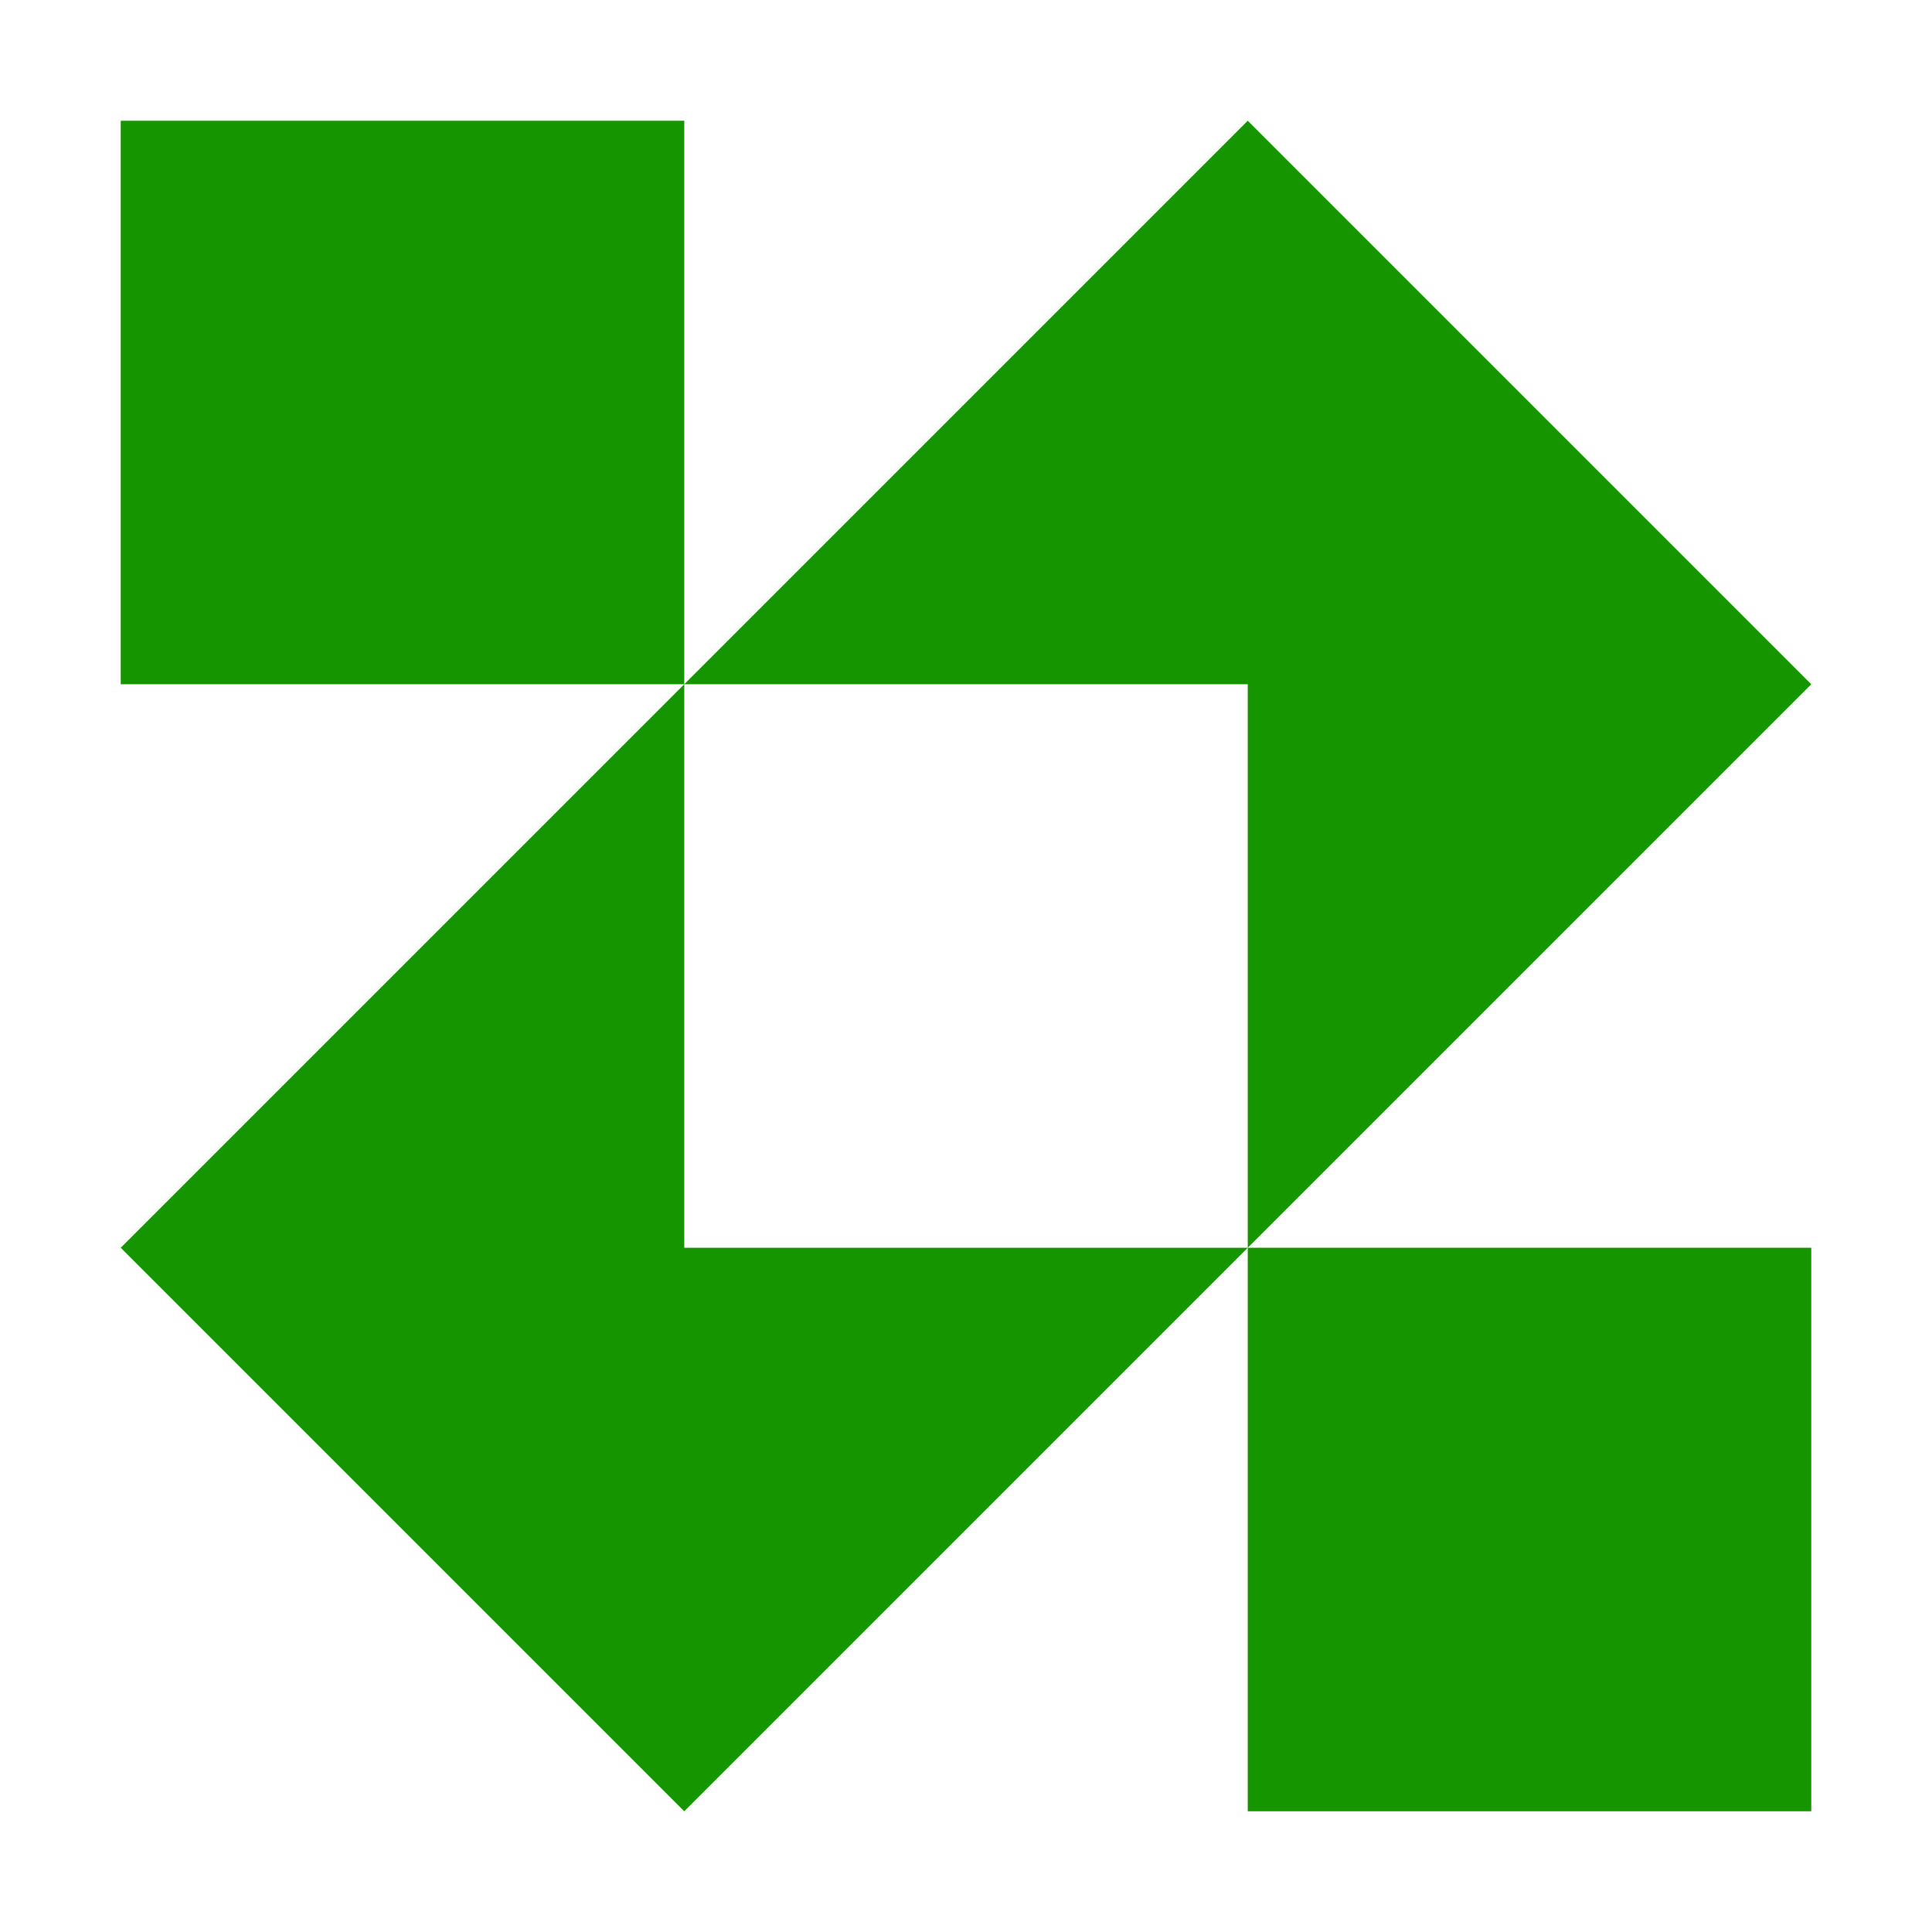
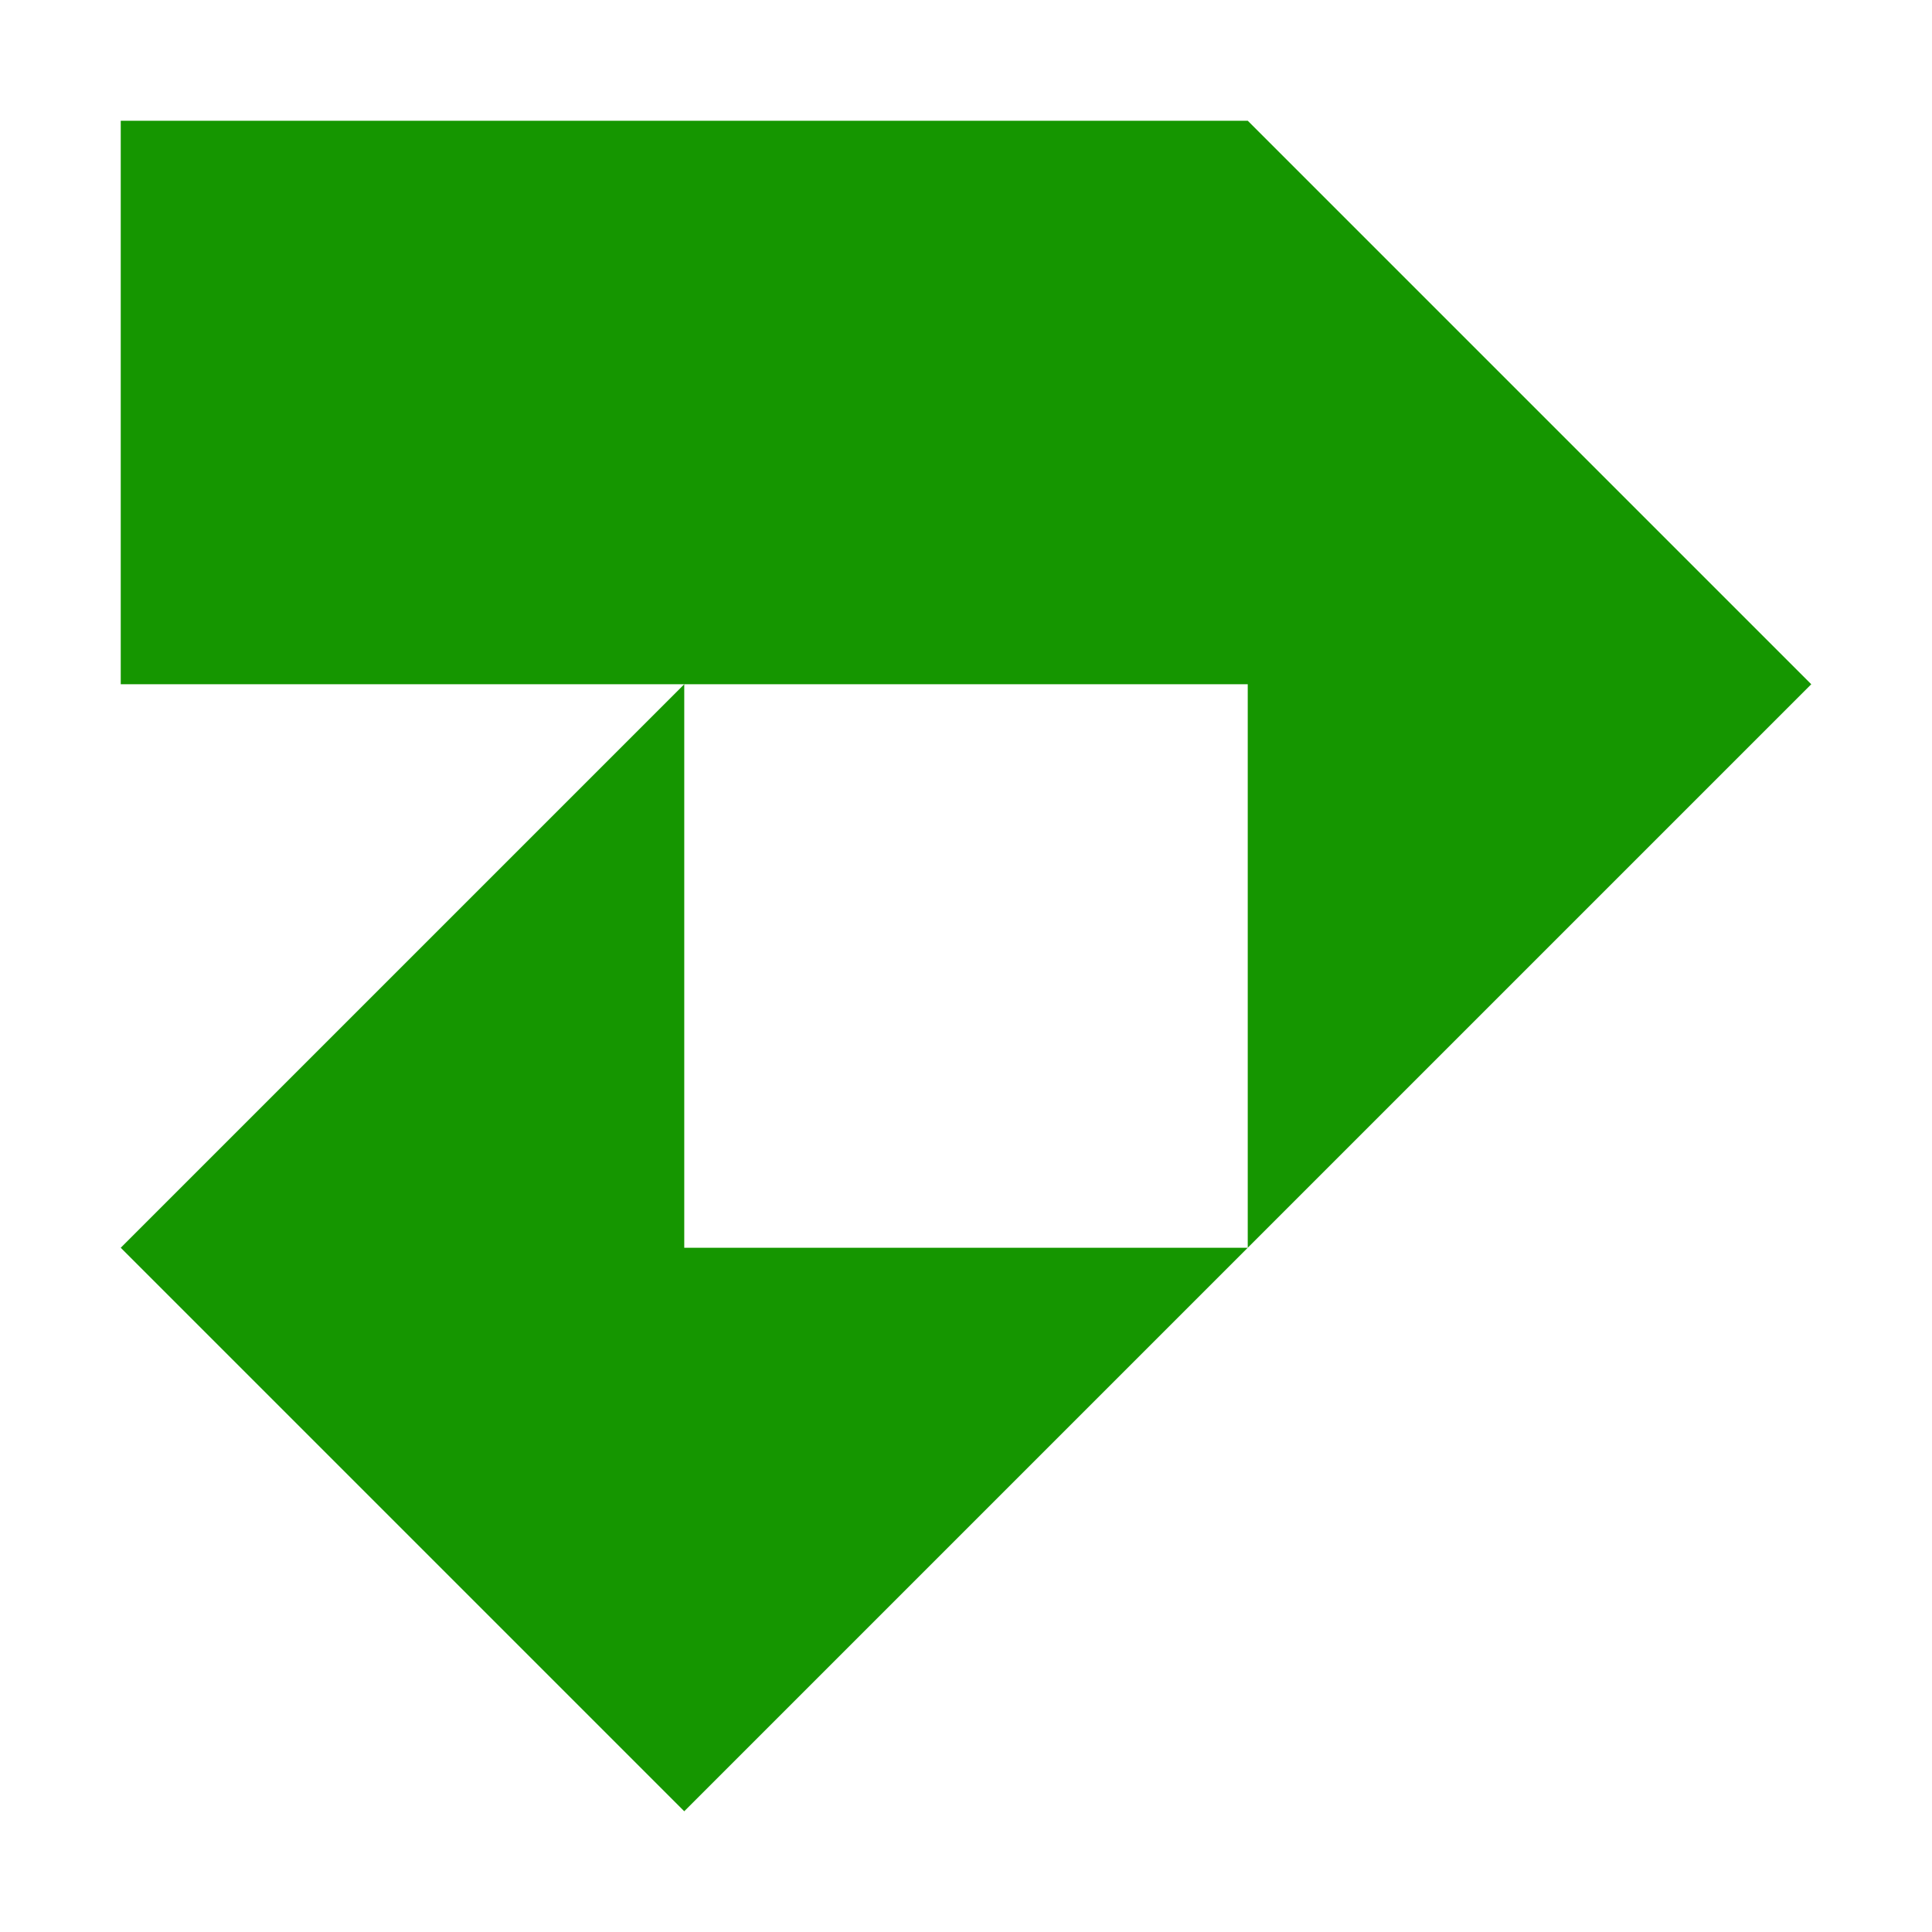
<svg xmlns="http://www.w3.org/2000/svg" width="125" height="125" viewBox="0 0 125 125" fill="none">
-   <path fill-rule="evenodd" clip-rule="evenodd" d="M80.729 80.729L117.188 44.271L80.729 7.812L44.271 44.271V7.812H7.812V44.271H44.271L7.812 80.729L44.271 117.188L80.729 80.729ZM80.729 80.729H44.271V44.271H80.729V80.729Z" fill="#159600" />
-   <path d="M80.729 80.729H117.188V117.188H80.729V80.729Z" fill="#159600" />
+   <path fill-rule="evenodd" clip-rule="evenodd" d="M80.729 80.729L117.188 44.271L80.729 7.812V7.812H7.812V44.271H44.271L7.812 80.729L44.271 117.188L80.729 80.729ZM80.729 80.729H44.271V44.271H80.729V80.729Z" fill="#159600" />
</svg>